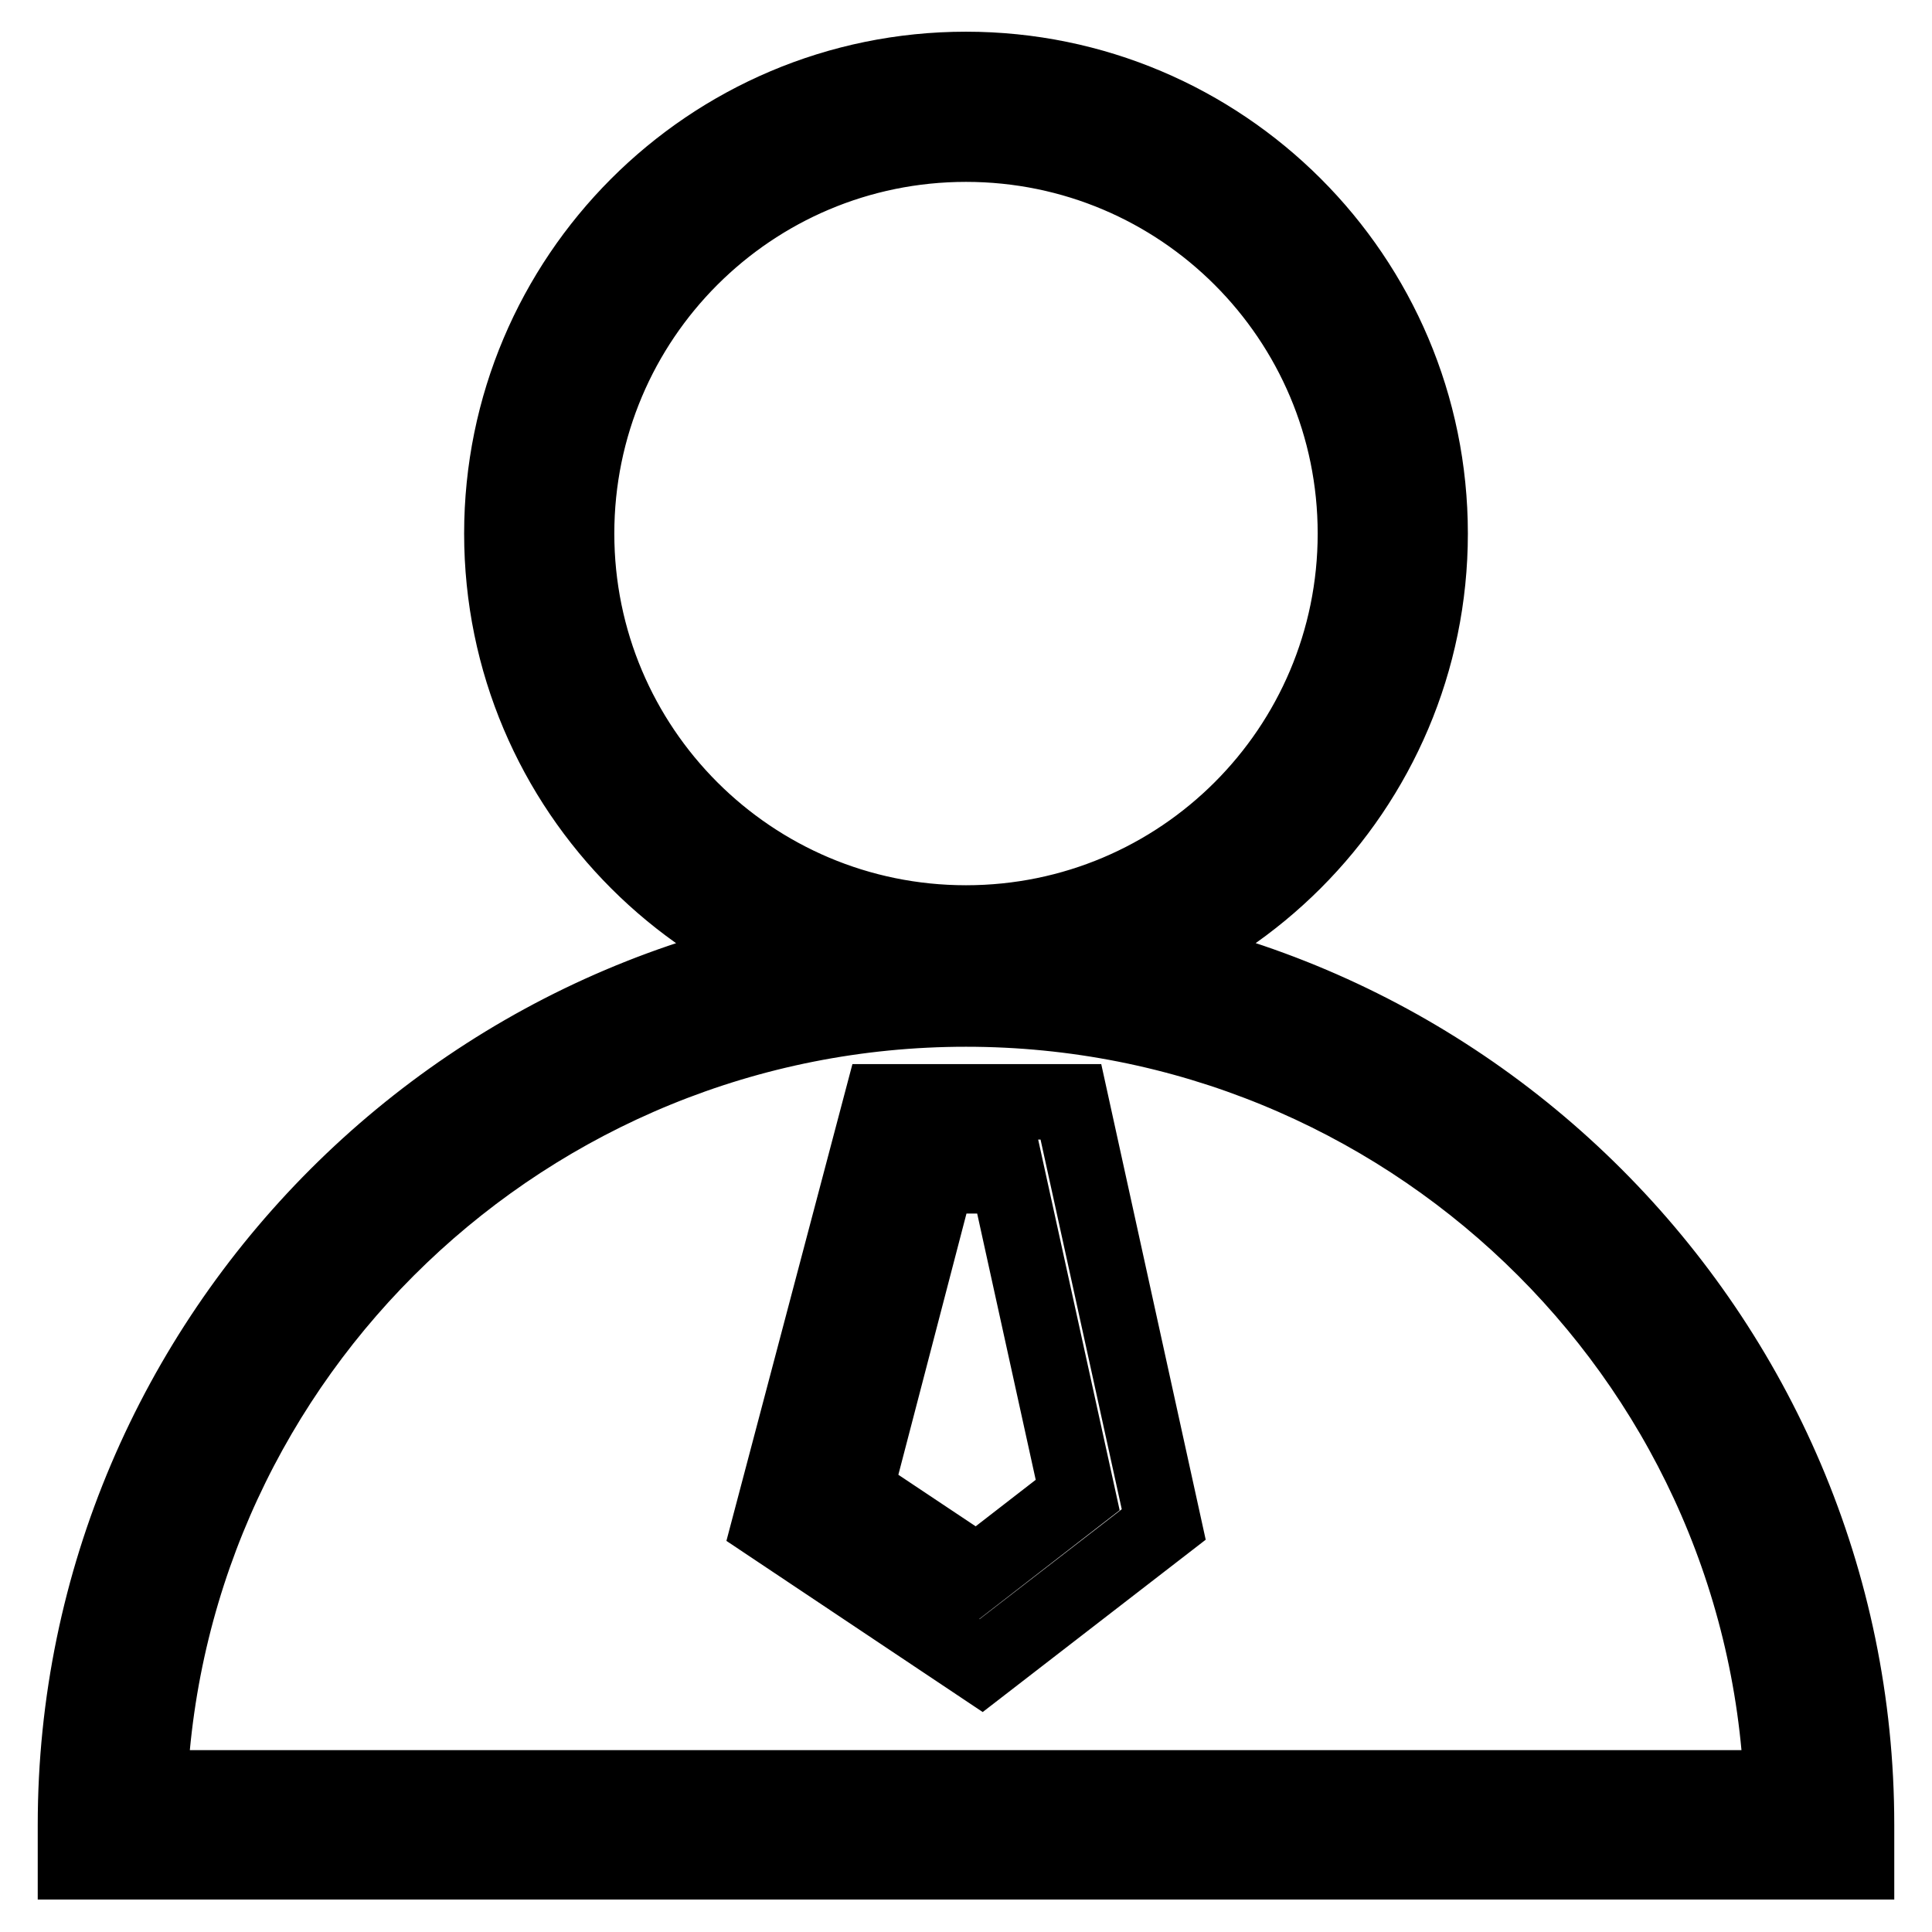
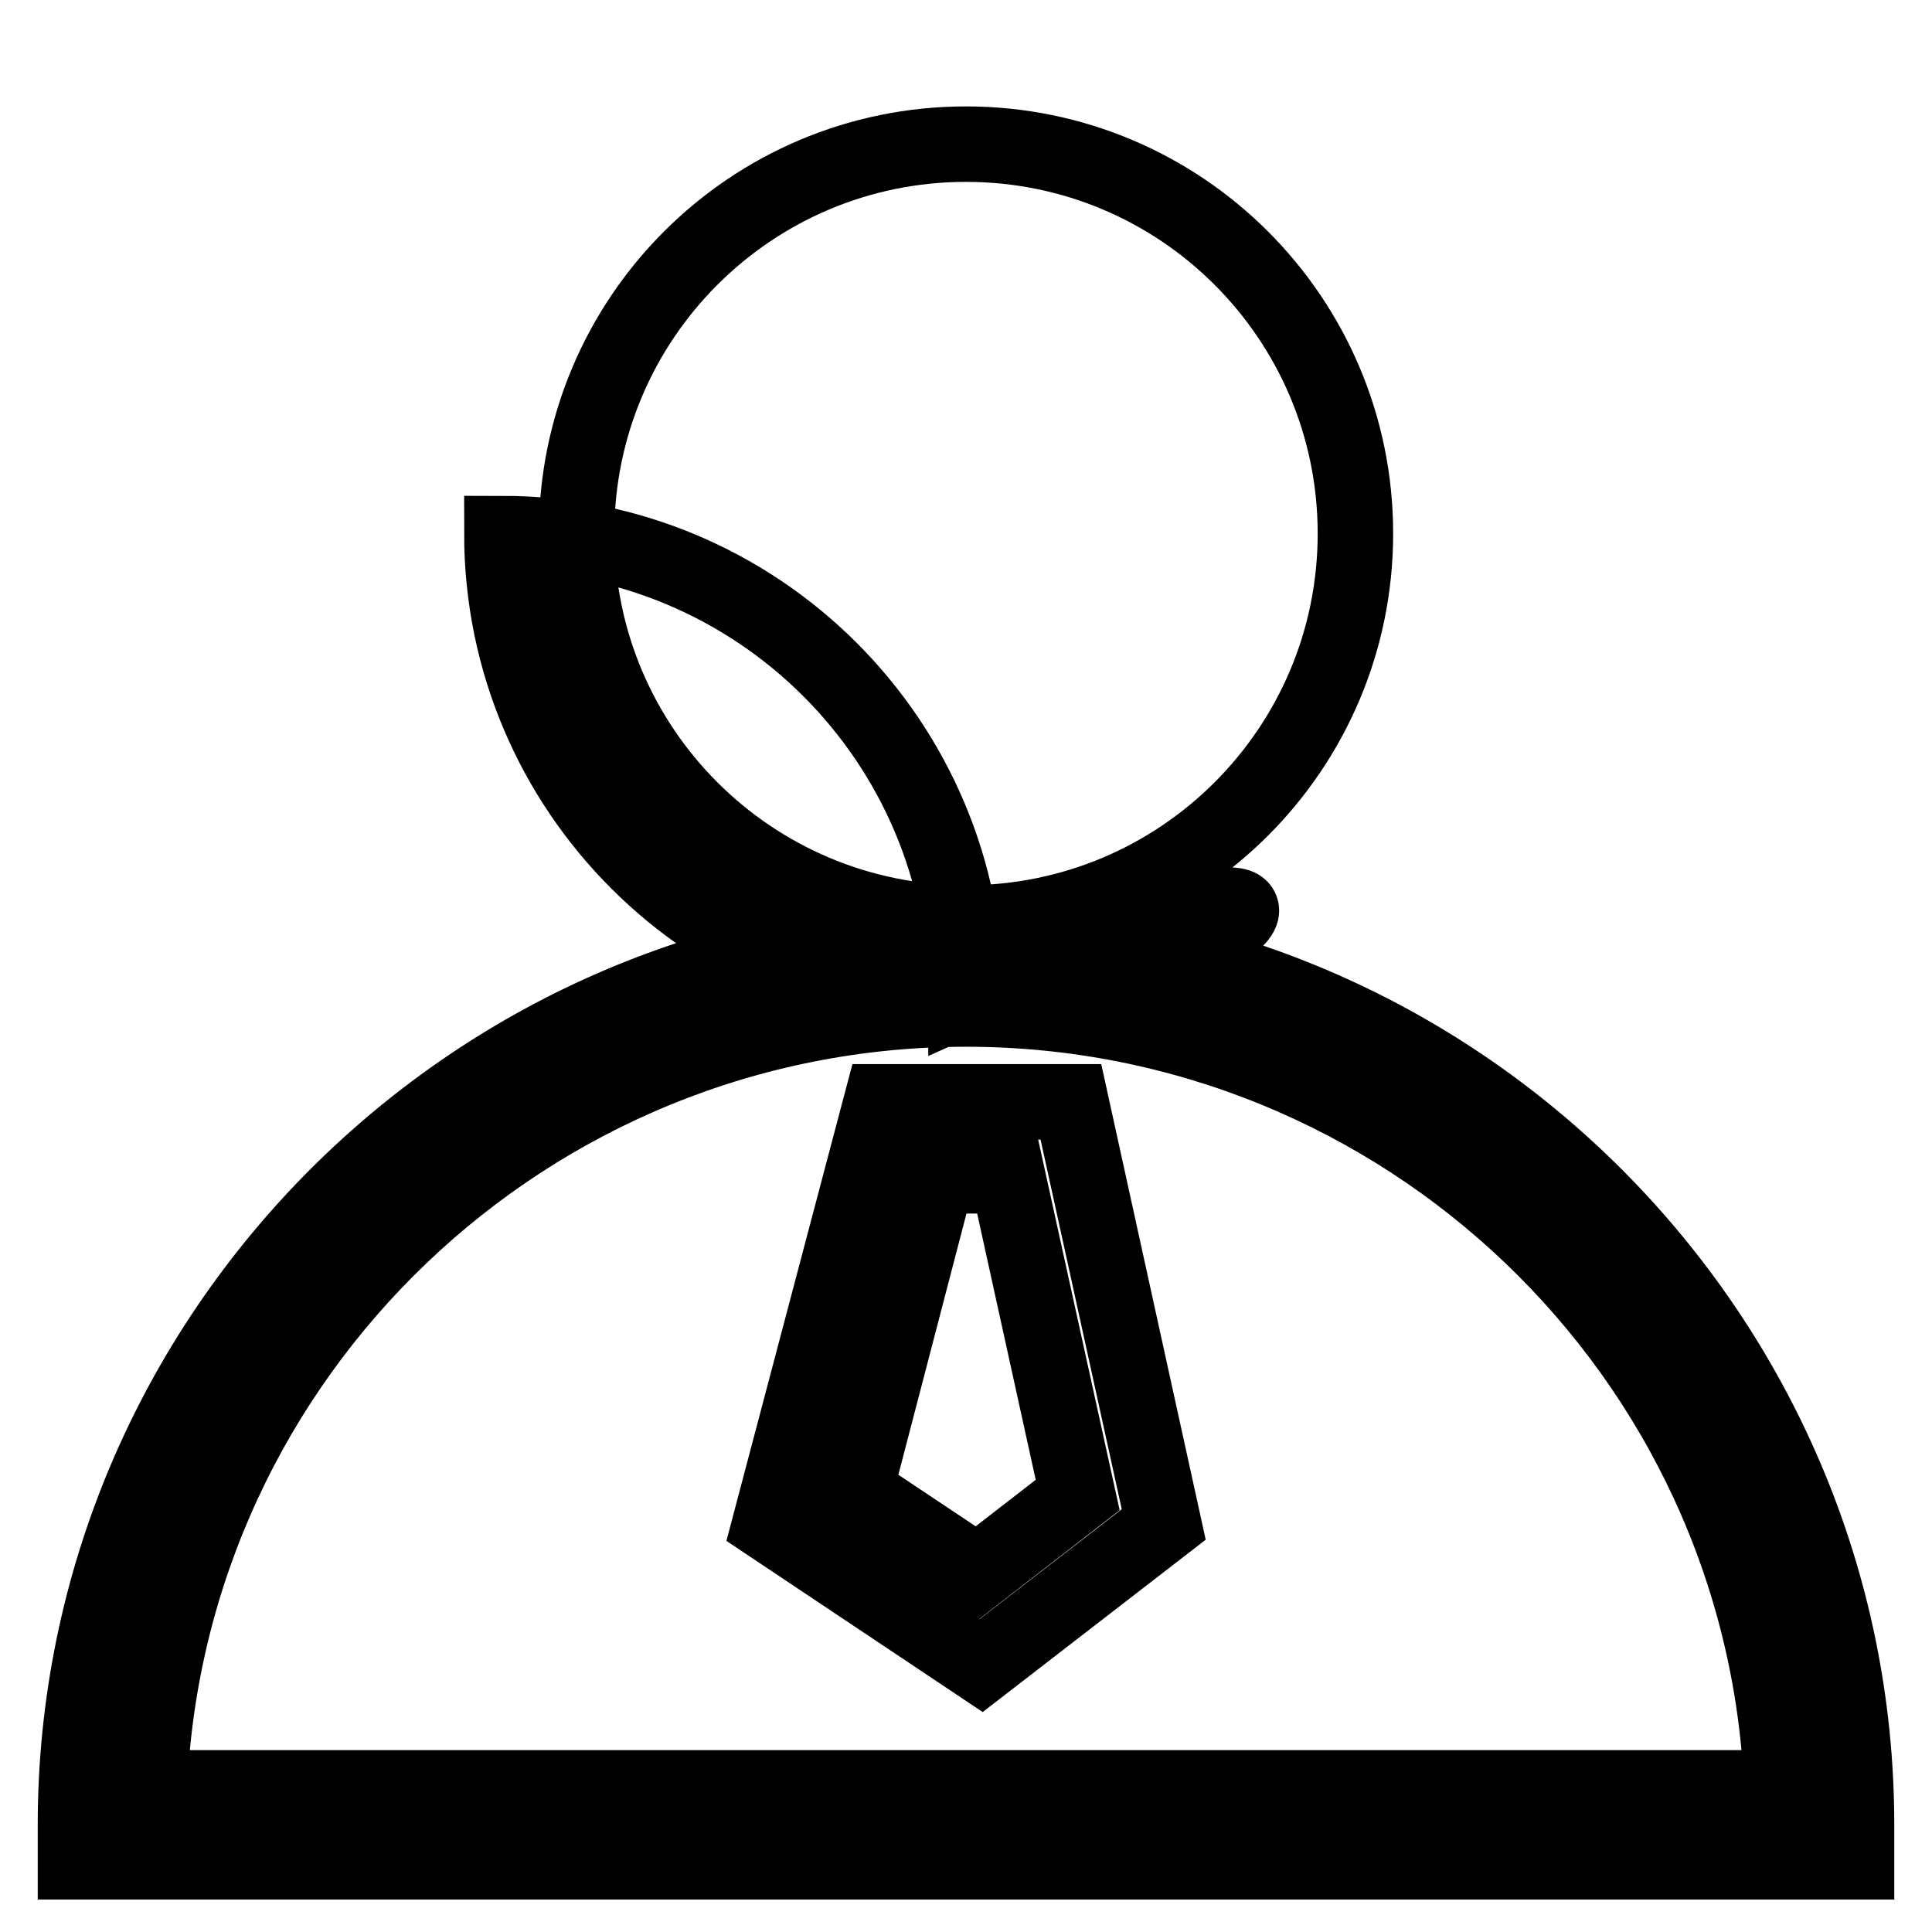
<svg xmlns="http://www.w3.org/2000/svg" version="1.1" x="0px" y="0px" viewBox="0 0 256 256" enable-background="new 0 0 256 256" xml:space="preserve">
  <g>
-     <path stroke-width="10" fill-opacity="0" stroke="#000000" d="M128,132.2c-33.9,0-61.5-27.5-61.5-61.5c0-33.9,27.5-61.5,61.5-61.5c33.9,0,61.5,27.5,61.5,61.5 C189.5,104.6,161.9,132.2,128,132.2z M128,19.1c-28.5,0-51.6,23.1-51.6,51.6s23.1,51.6,51.6,51.6s51.6-23.1,51.6-51.6 S156.5,19.1,128,19.1z M246,246.7H10v-4.9c0-64.9,53.1-118,118-118c64.9,0,118,53.1,118,118V246.7z M19.8,236.9h216.3 C233.7,179.4,186,133.7,128,133.7C70,133.7,22.3,179.4,19.8,236.9z M130,220.7l-28-18.7l14.8-56h25.1l12.3,56L130,220.7z  M113.3,197.6l16.2,10.8l13.3-10.3l-9.3-42.3h-9.3L113.3,197.6z" />
+     <path stroke-width="10" fill-opacity="0" stroke="#000000" d="M128,132.2c-33.9,0-61.5-27.5-61.5-61.5c33.9,0,61.5,27.5,61.5,61.5 C189.5,104.6,161.9,132.2,128,132.2z M128,19.1c-28.5,0-51.6,23.1-51.6,51.6s23.1,51.6,51.6,51.6s51.6-23.1,51.6-51.6 S156.5,19.1,128,19.1z M246,246.7H10v-4.9c0-64.9,53.1-118,118-118c64.9,0,118,53.1,118,118V246.7z M19.8,236.9h216.3 C233.7,179.4,186,133.7,128,133.7C70,133.7,22.3,179.4,19.8,236.9z M130,220.7l-28-18.7l14.8-56h25.1l12.3,56L130,220.7z  M113.3,197.6l16.2,10.8l13.3-10.3l-9.3-42.3h-9.3L113.3,197.6z" />
  </g>
</svg>